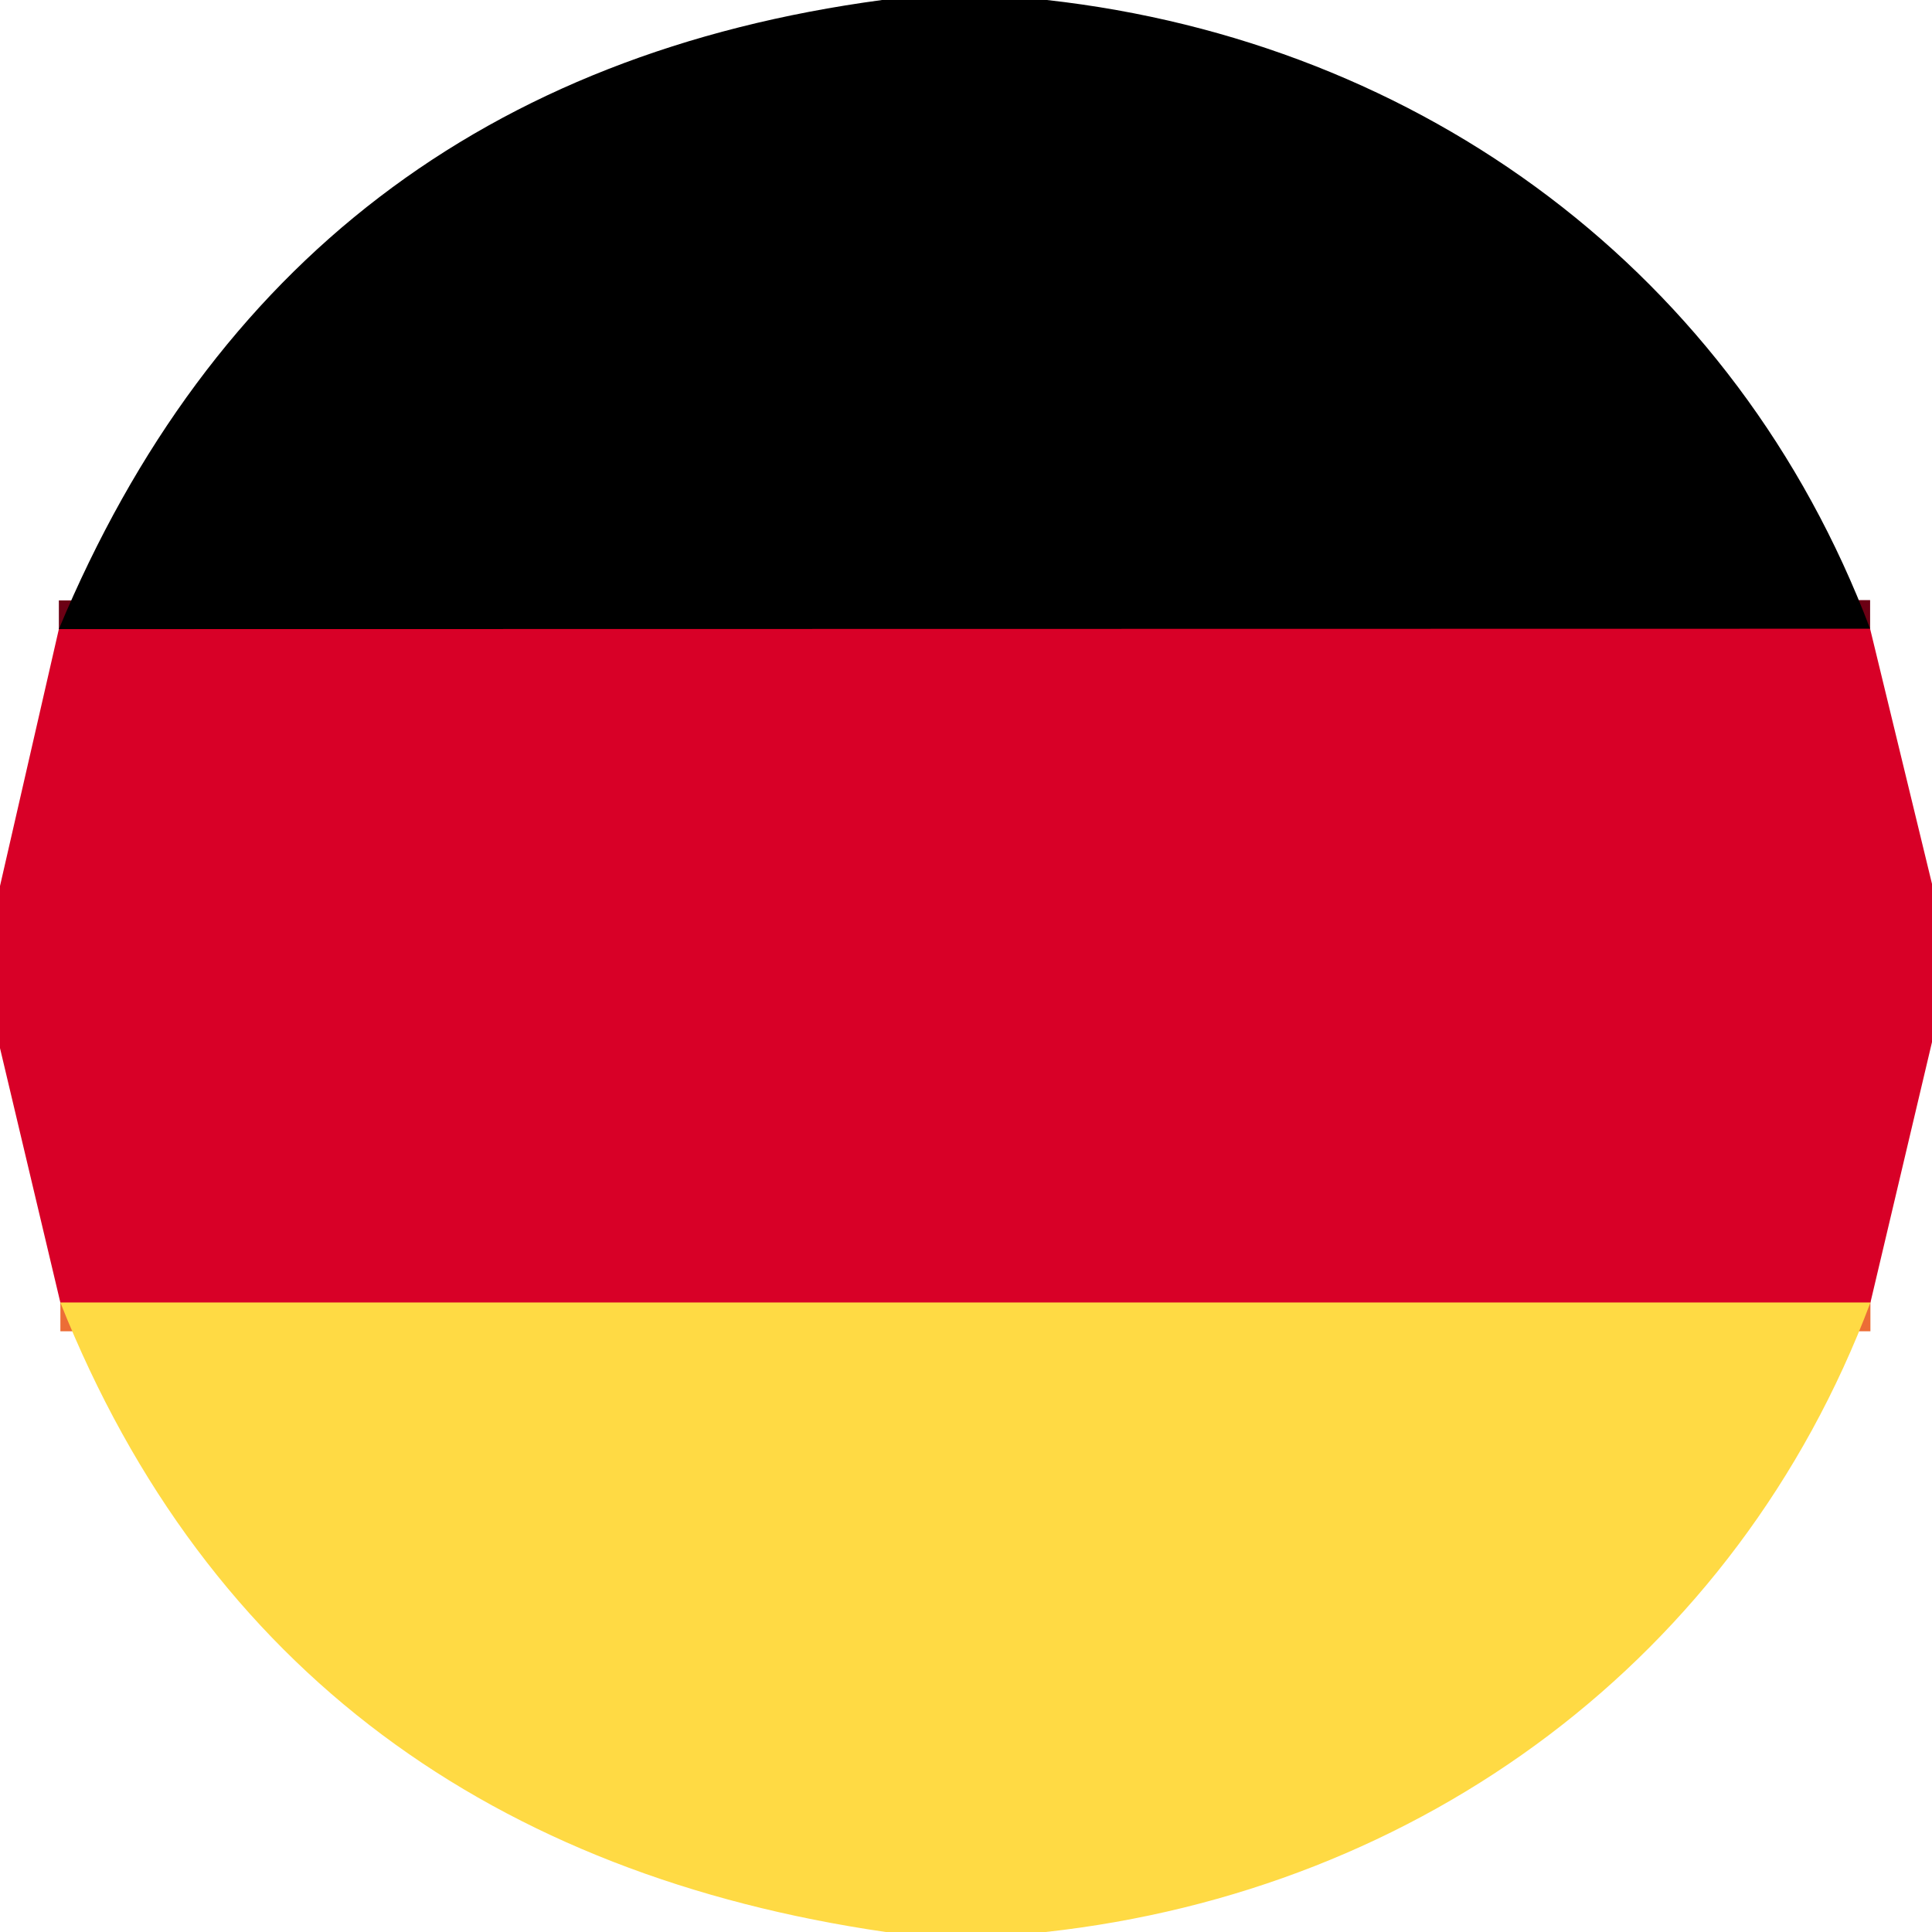
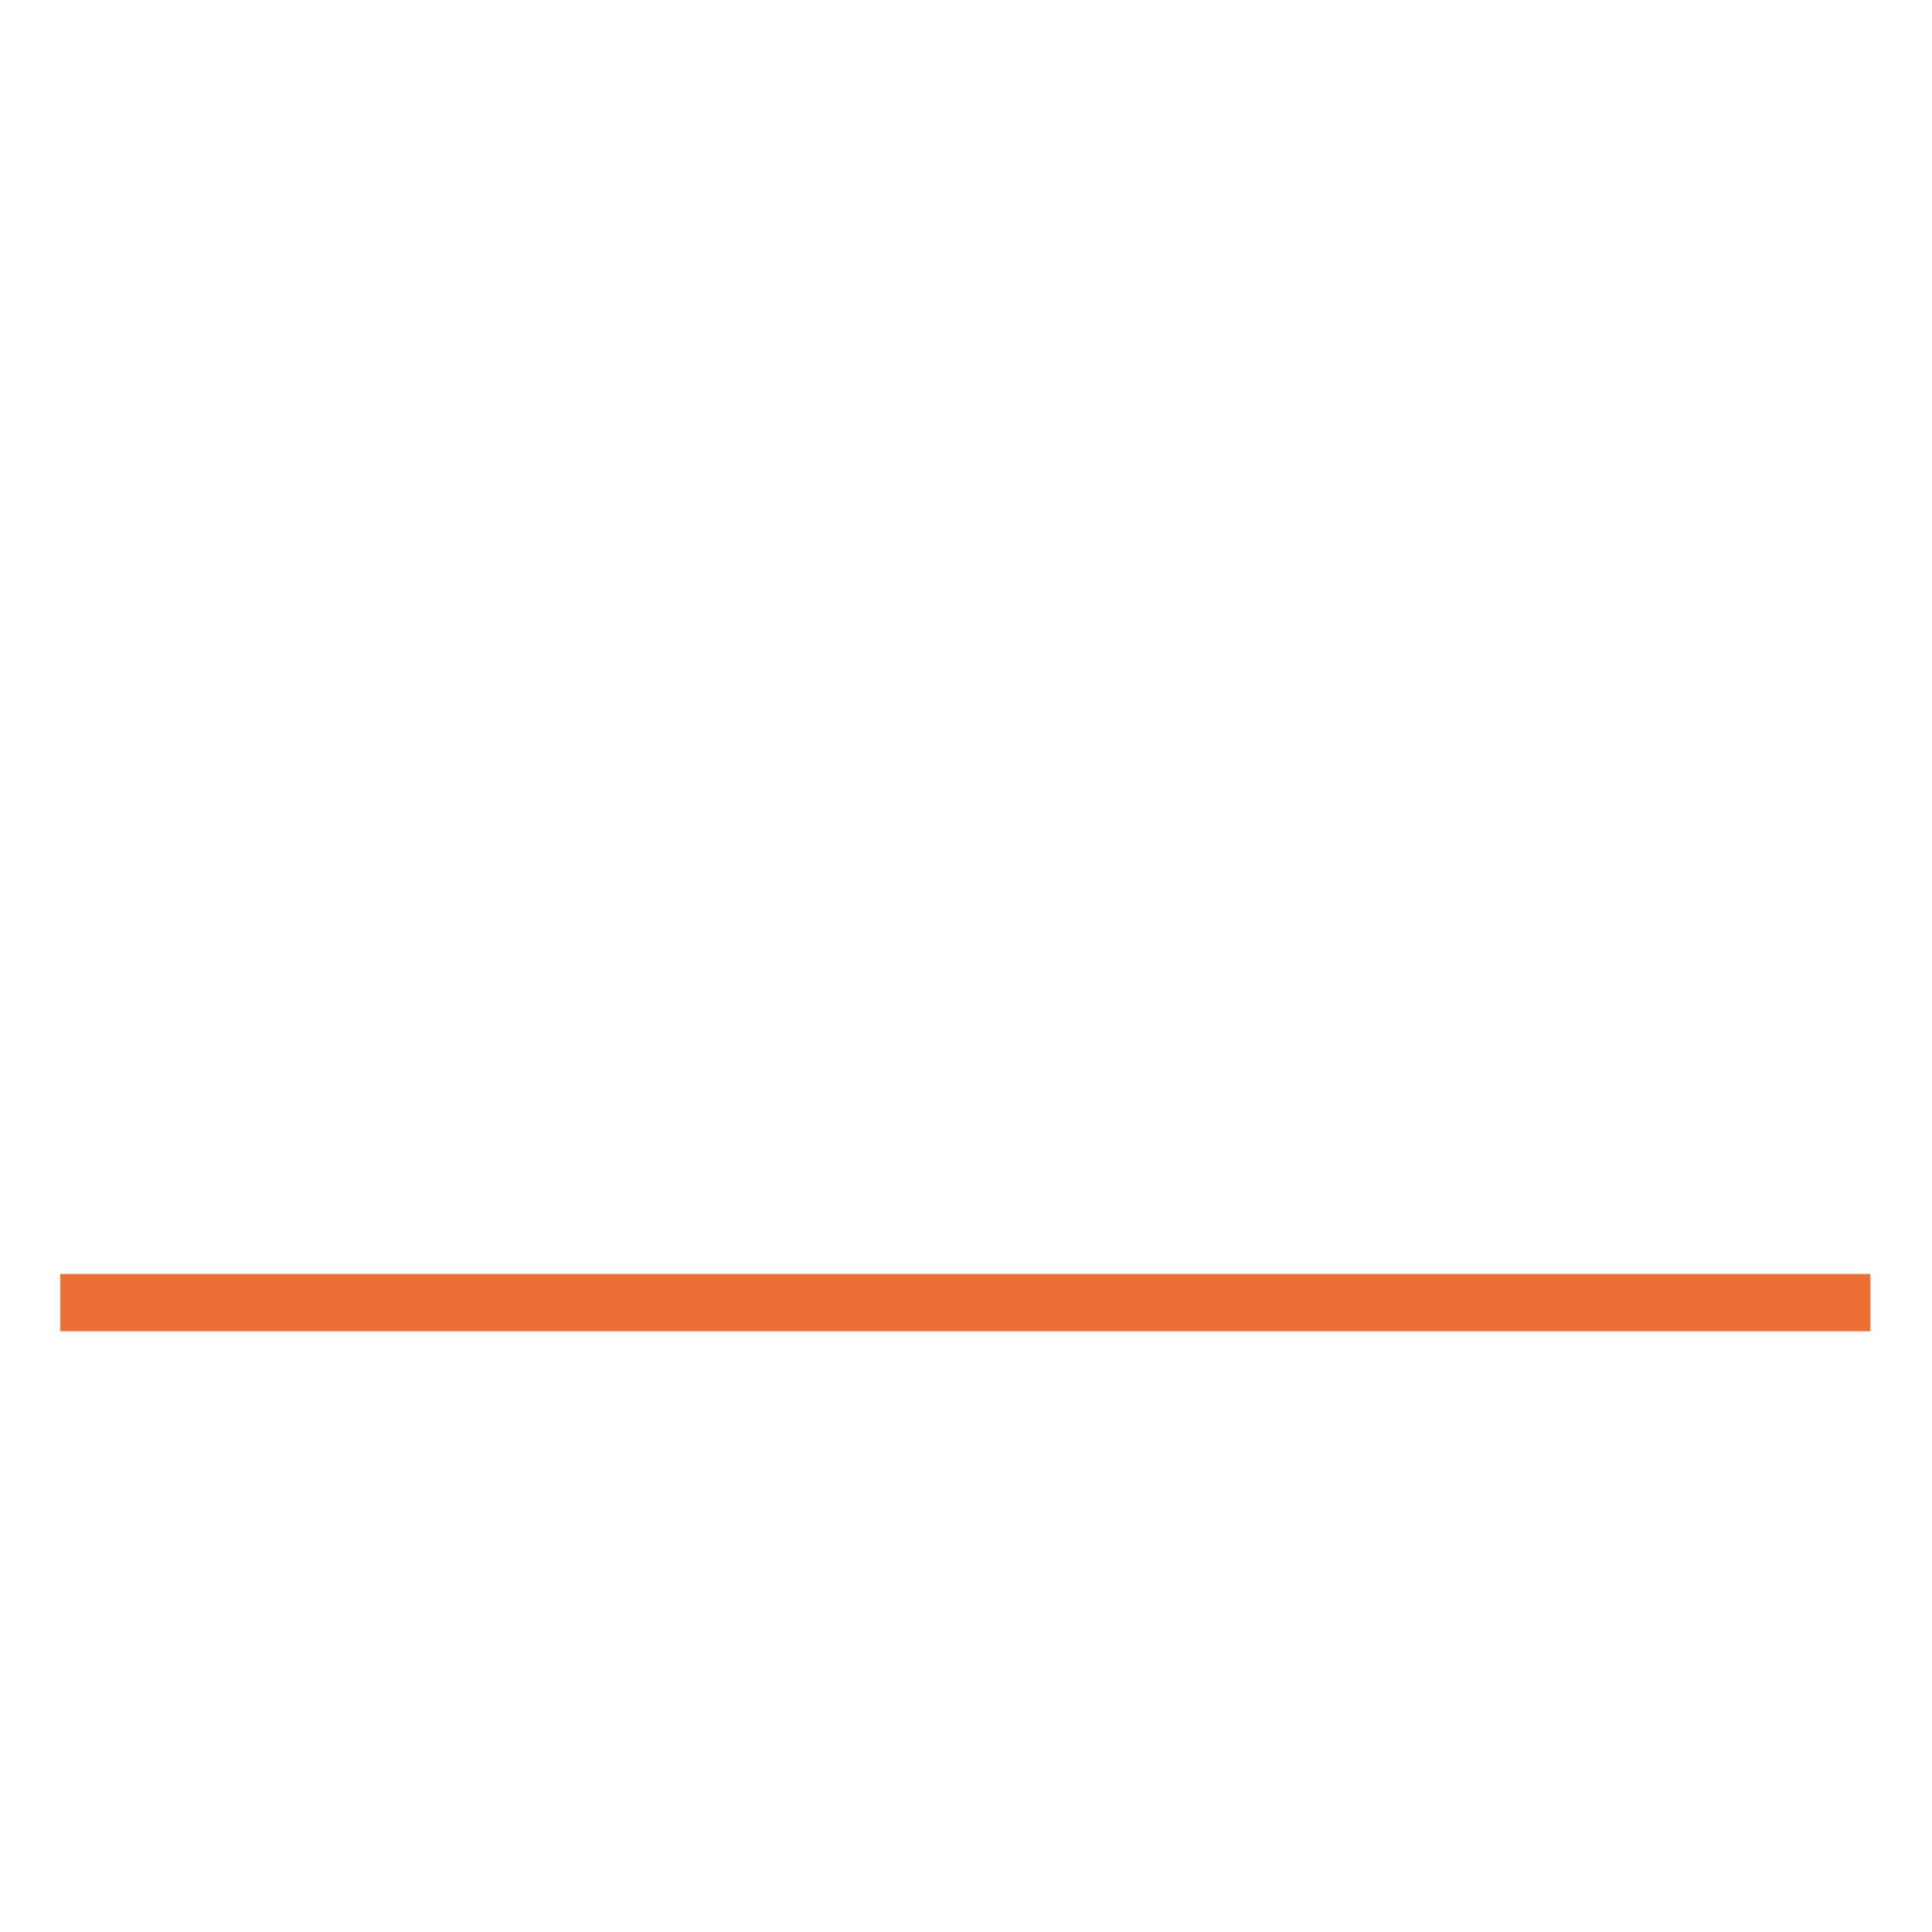
<svg xmlns="http://www.w3.org/2000/svg" version="1.1" viewBox="0.00 0.00 64.00 64.00">
  <g stroke-width="1.90" fill="none" stroke-linecap="butt">
-     <path stroke="#6c0014" vector-effect="non-scaling-stroke" d="   M 61.95 20.83   L 1.95 20.84" />
    <path stroke="#ec6d36" vector-effect="non-scaling-stroke" d="   M 61.96 43.15   L 2.00 43.15" />
  </g>
-   <path fill="#000000" d="   M 34.68 0.00   C 47.13 1.39 57.50 9.06 61.95 20.83   L 1.95 20.84   Q 9.55 2.64 29.22 0.00   L 34.68 0.00   Z" />
-   <path fill="#d80027" d="   M 61.95 20.83   L 64.00 29.28   L 64.00 34.52   L 61.96 43.15   L 2.00 43.15   L 0.00 34.72   L 0.00 29.35   L 1.95 20.84   L 61.95 20.83   Z" />
-   <path fill="#ffda44" d="   M 61.96 43.15   C 57.53 54.93 47.09 62.63 34.64 64.00   L 29.34 64.00   C 16.42 62.12 6.88 55.40 2.00 43.15   L 61.96 43.15   Z" />
</svg>